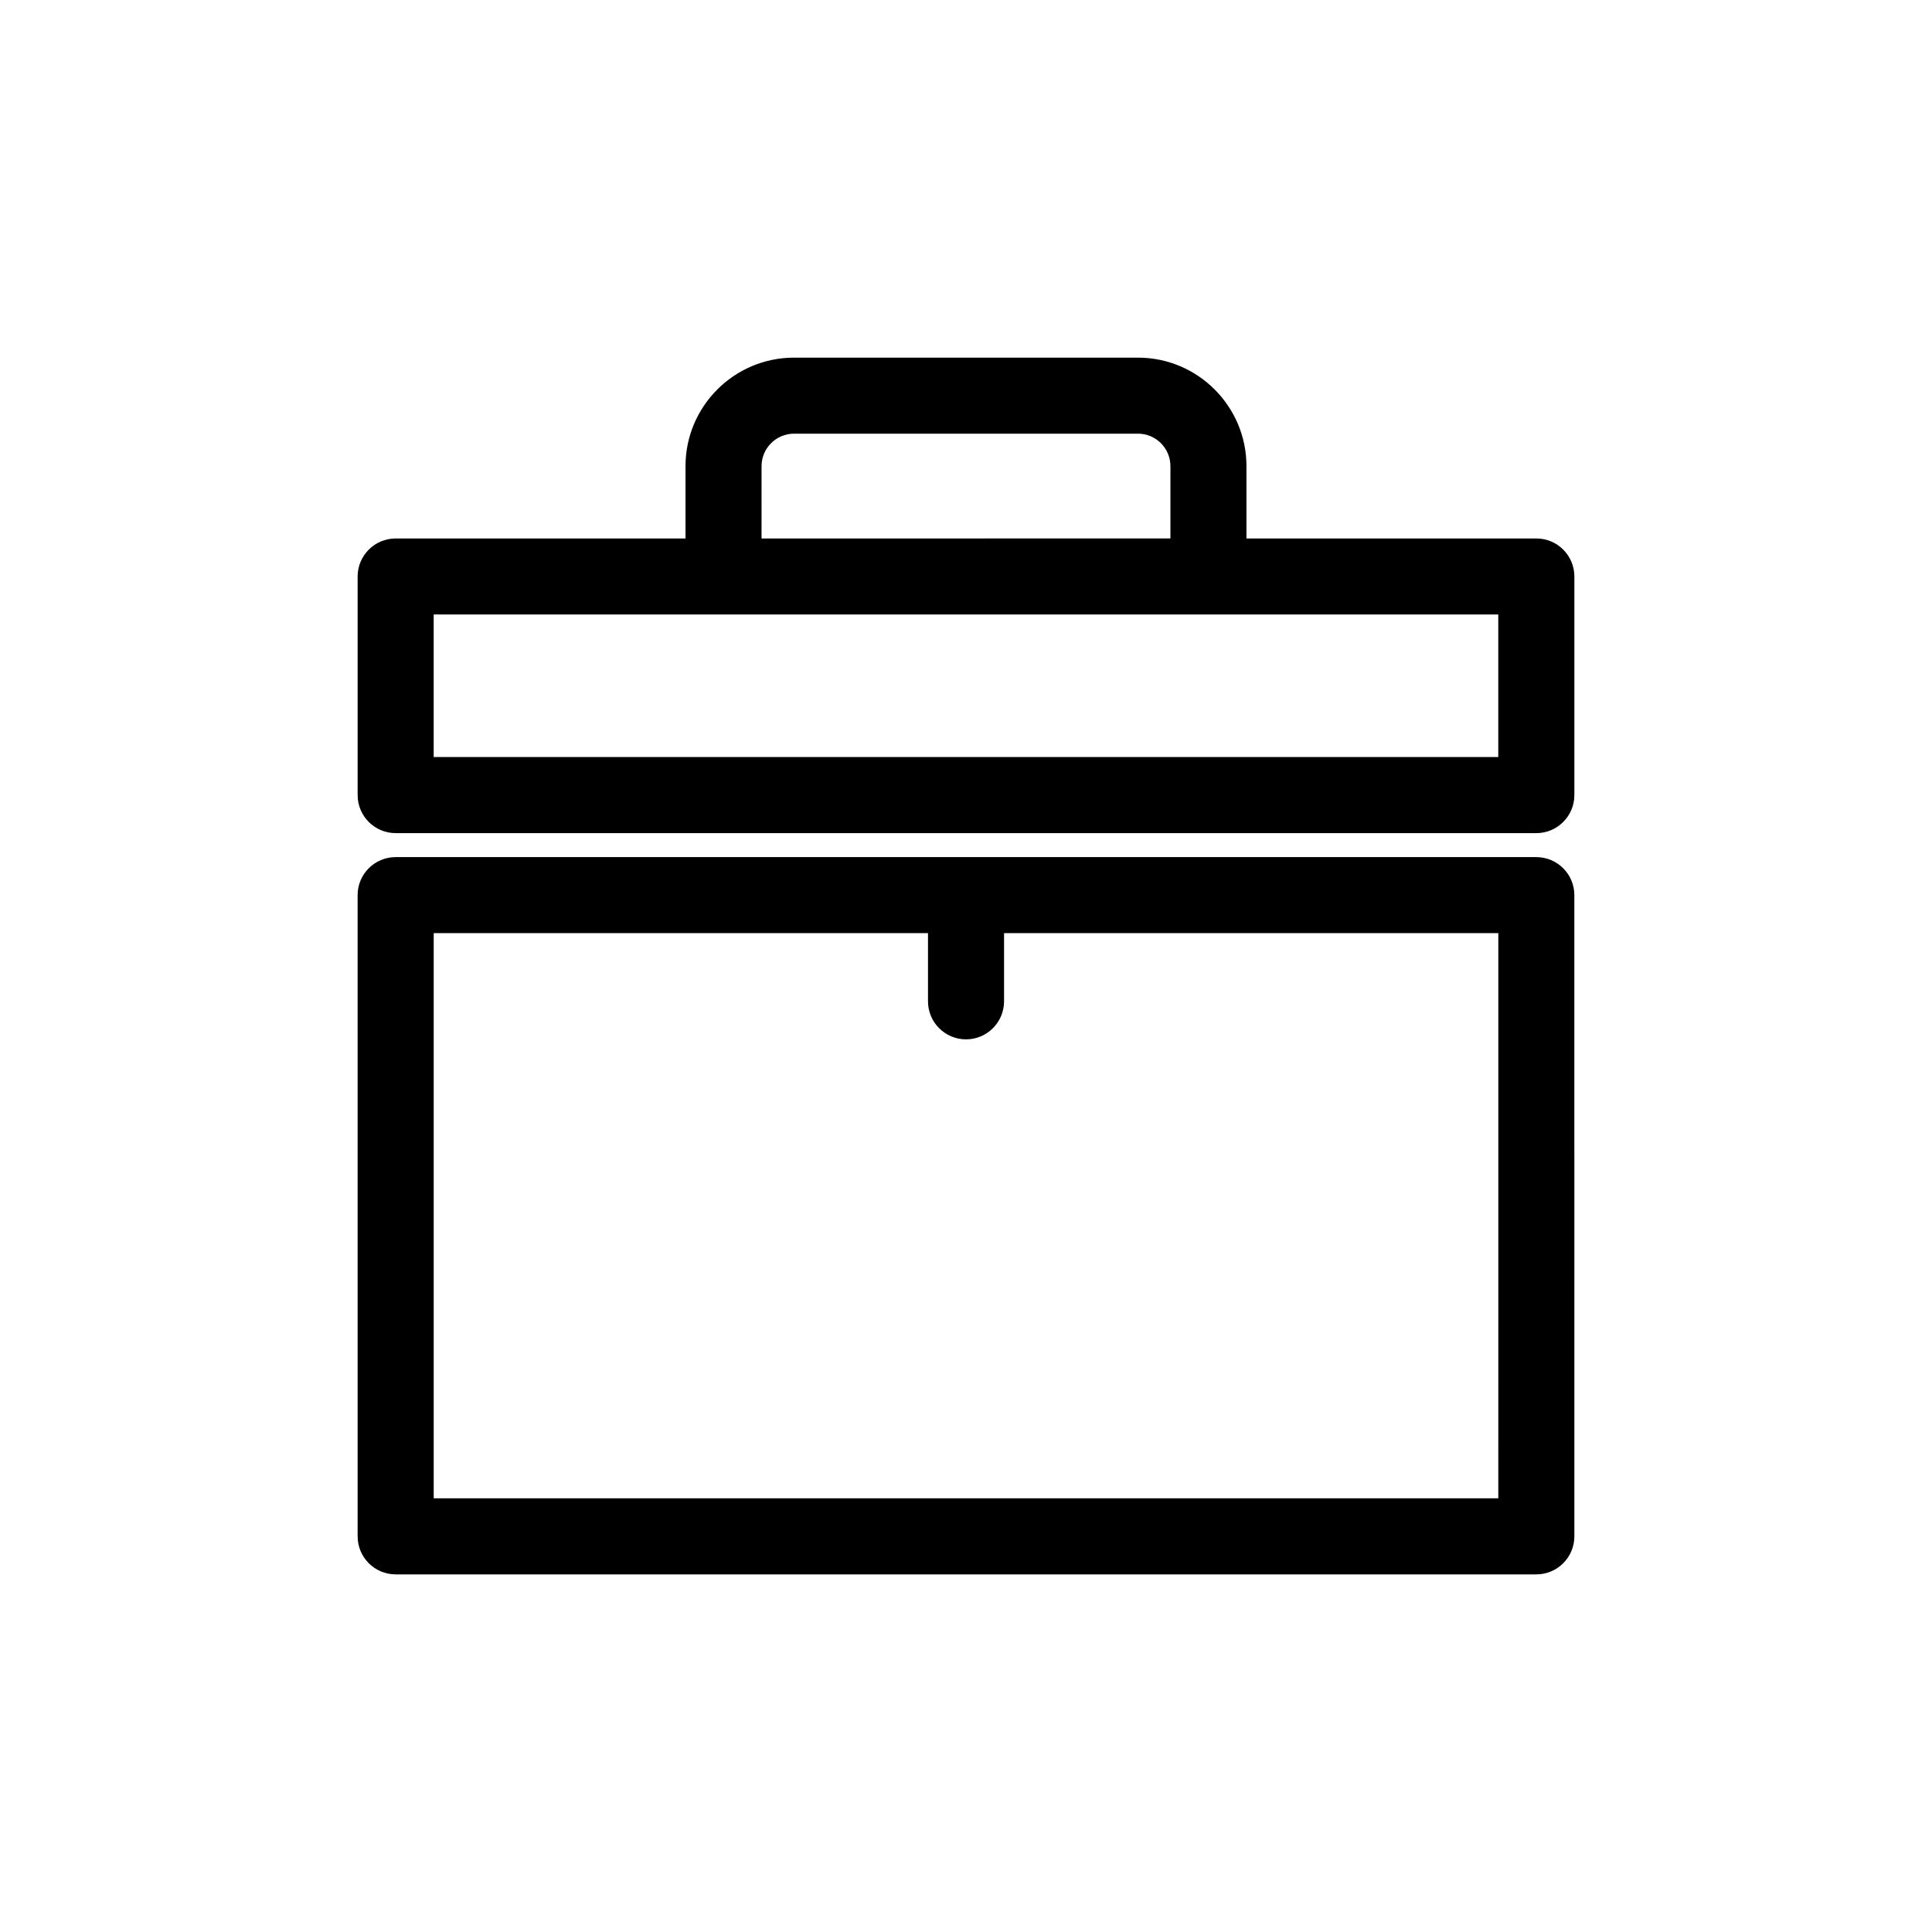
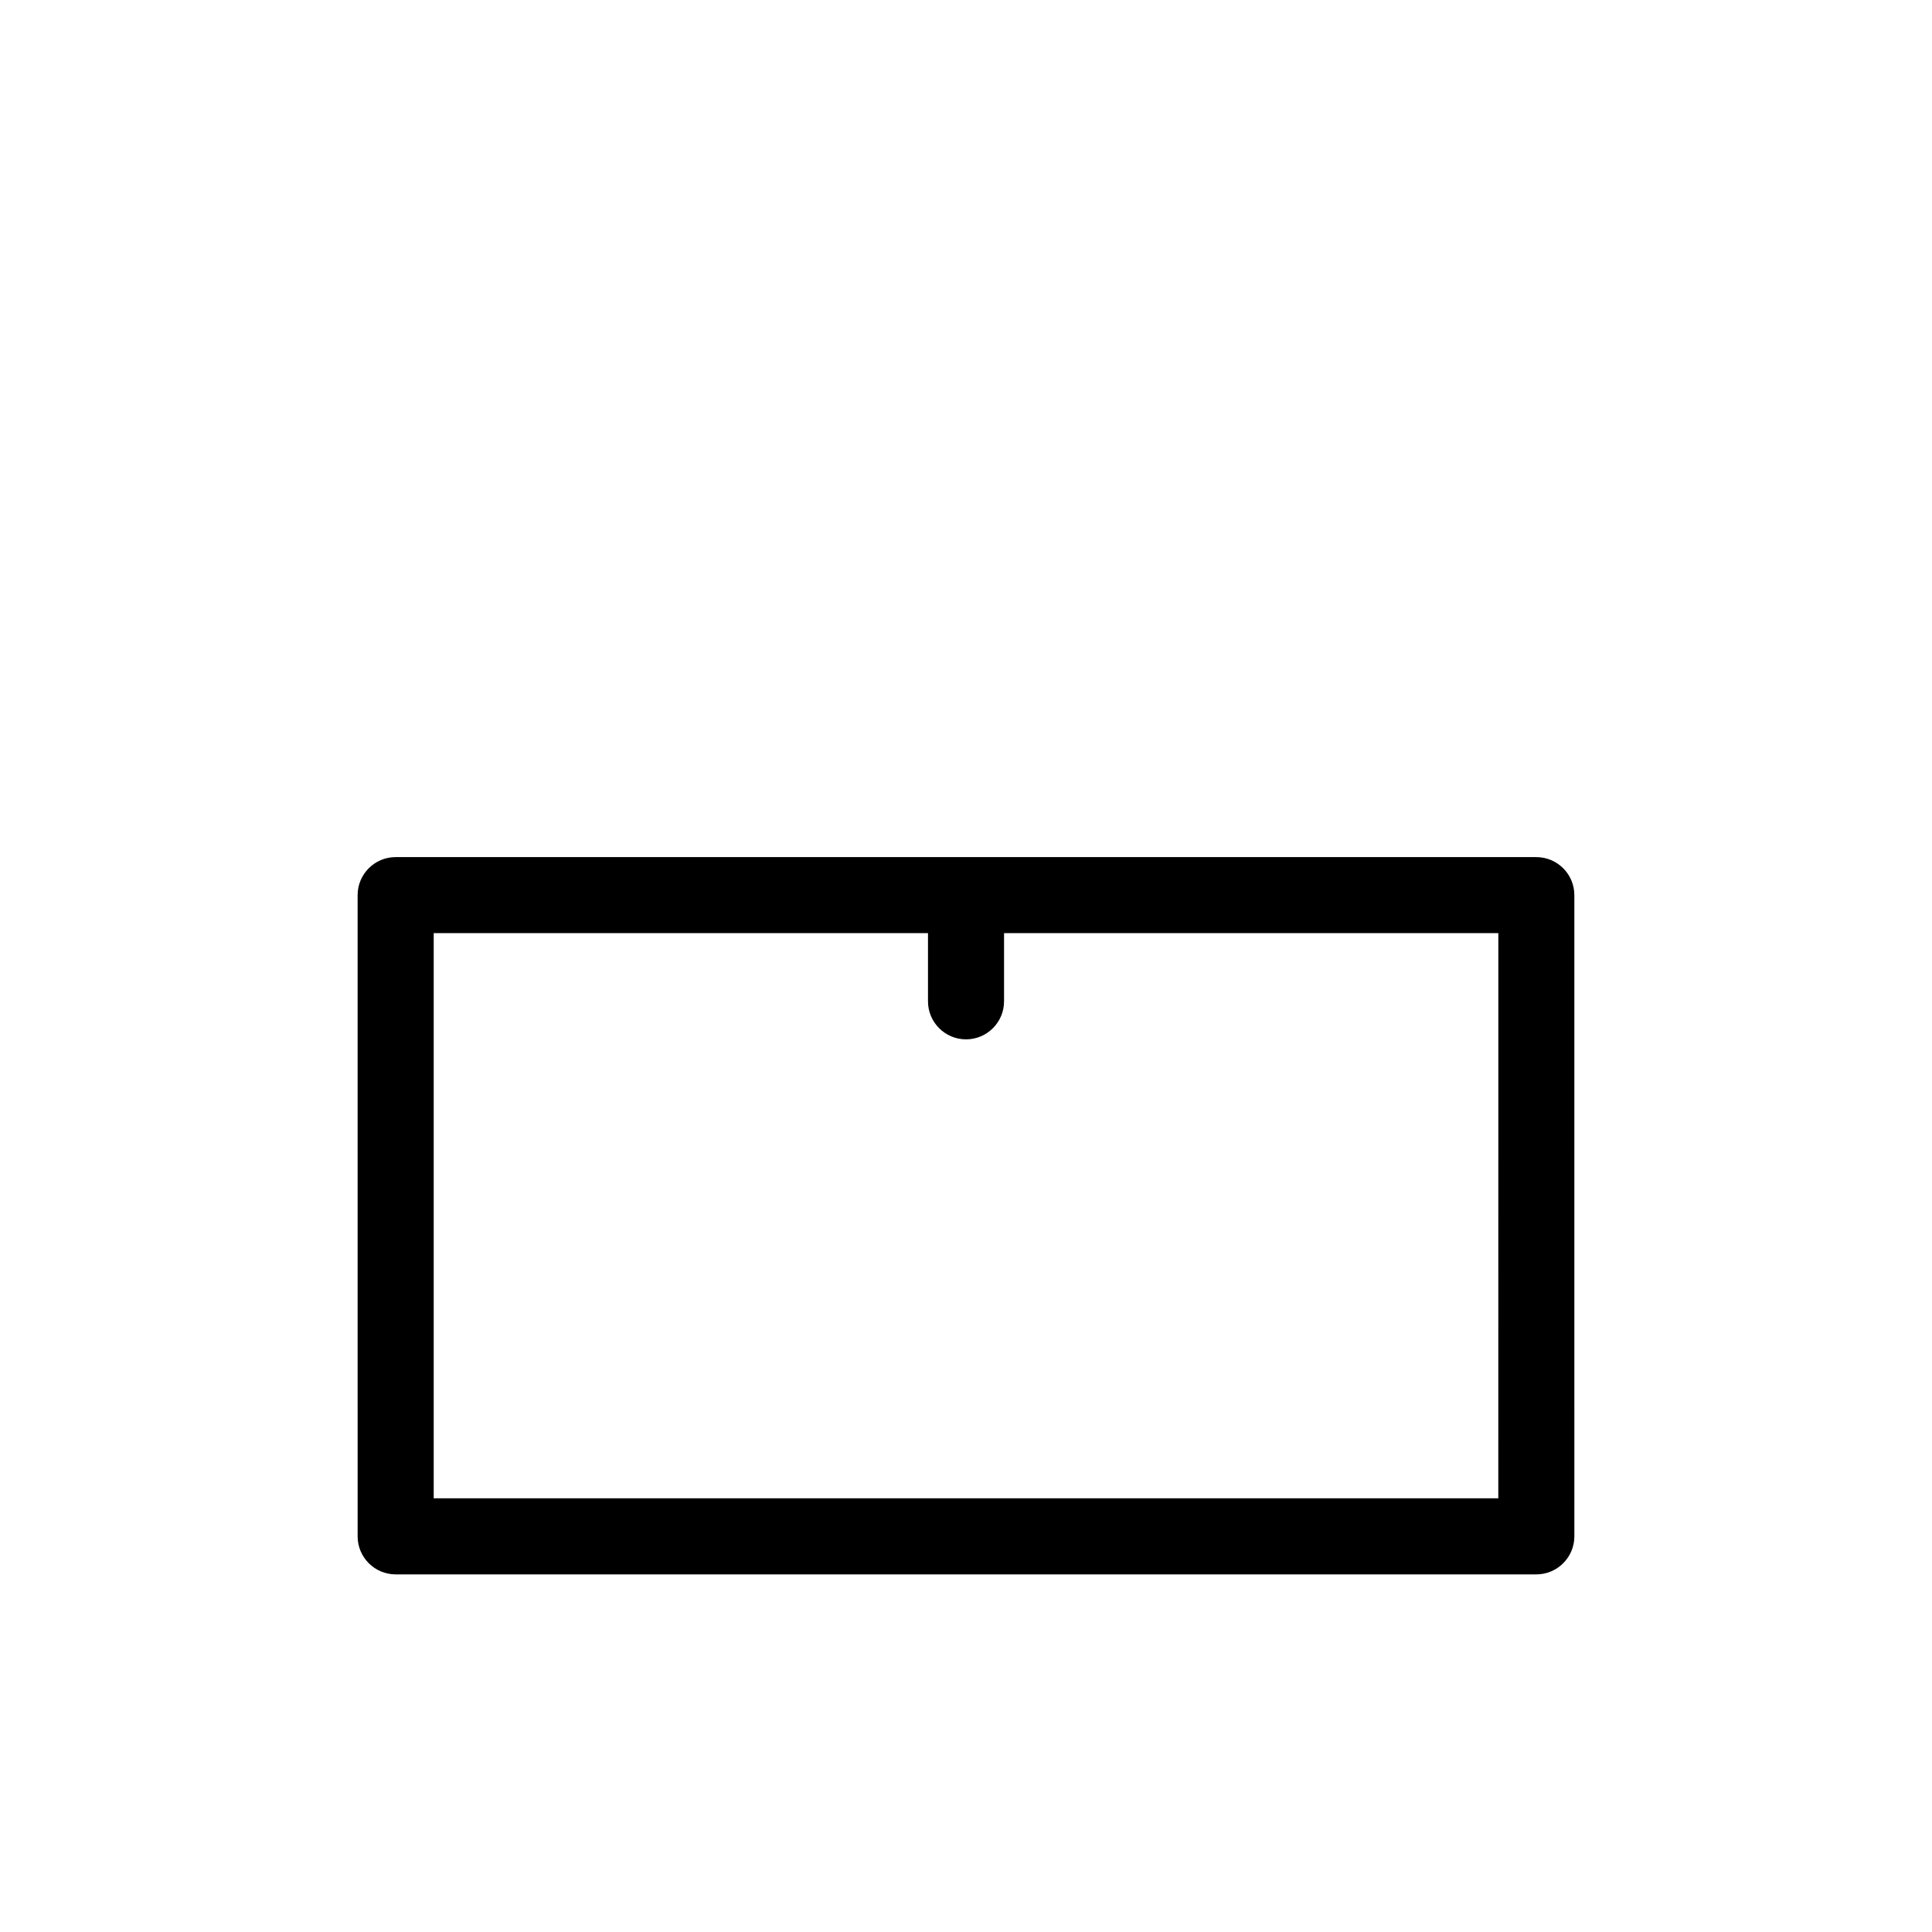
<svg xmlns="http://www.w3.org/2000/svg" fill="#000000" width="800px" height="800px" version="1.1" viewBox="144 144 512 512">
  <g>
-     <path d="m551.14 286.7h-76.816v-19.164c0-15.855-12.902-28.758-28.754-28.758h-91.145c-15.855 0-28.758 12.902-28.758 28.758v19.164h-76.812c-5.562 0-10.078 4.516-10.078 10.078v57.93c0 5.562 4.516 10.078 10.078 10.078h302.29c5.562 0 10.078-4.516 10.078-10.078v-57.934c0-5.566-4.516-10.074-10.078-10.074zm-205.32-19.168c0-4.742 3.859-8.605 8.605-8.605h91.148c4.742 0 8.602 3.859 8.602 8.605v19.164l-108.36 0.004zm195.24 77.09h-282.13v-37.777h282.13z" />
    <path d="m551.14 371.14h-302.29c-5.562 0-10.078 4.516-10.078 10.078l0.004 169.93c0 5.562 4.516 10.078 10.078 10.078h302.29c5.562 0 10.078-4.516 10.078-10.078l-0.004-169.93c0-5.562-4.516-10.074-10.078-10.074zm-10.074 169.93h-282.13v-149.78h130.99v18.07c0 5.562 4.516 10.078 10.078 10.078s10.078-4.516 10.078-10.078v-18.07h130.99z" />
  </g>
</svg>